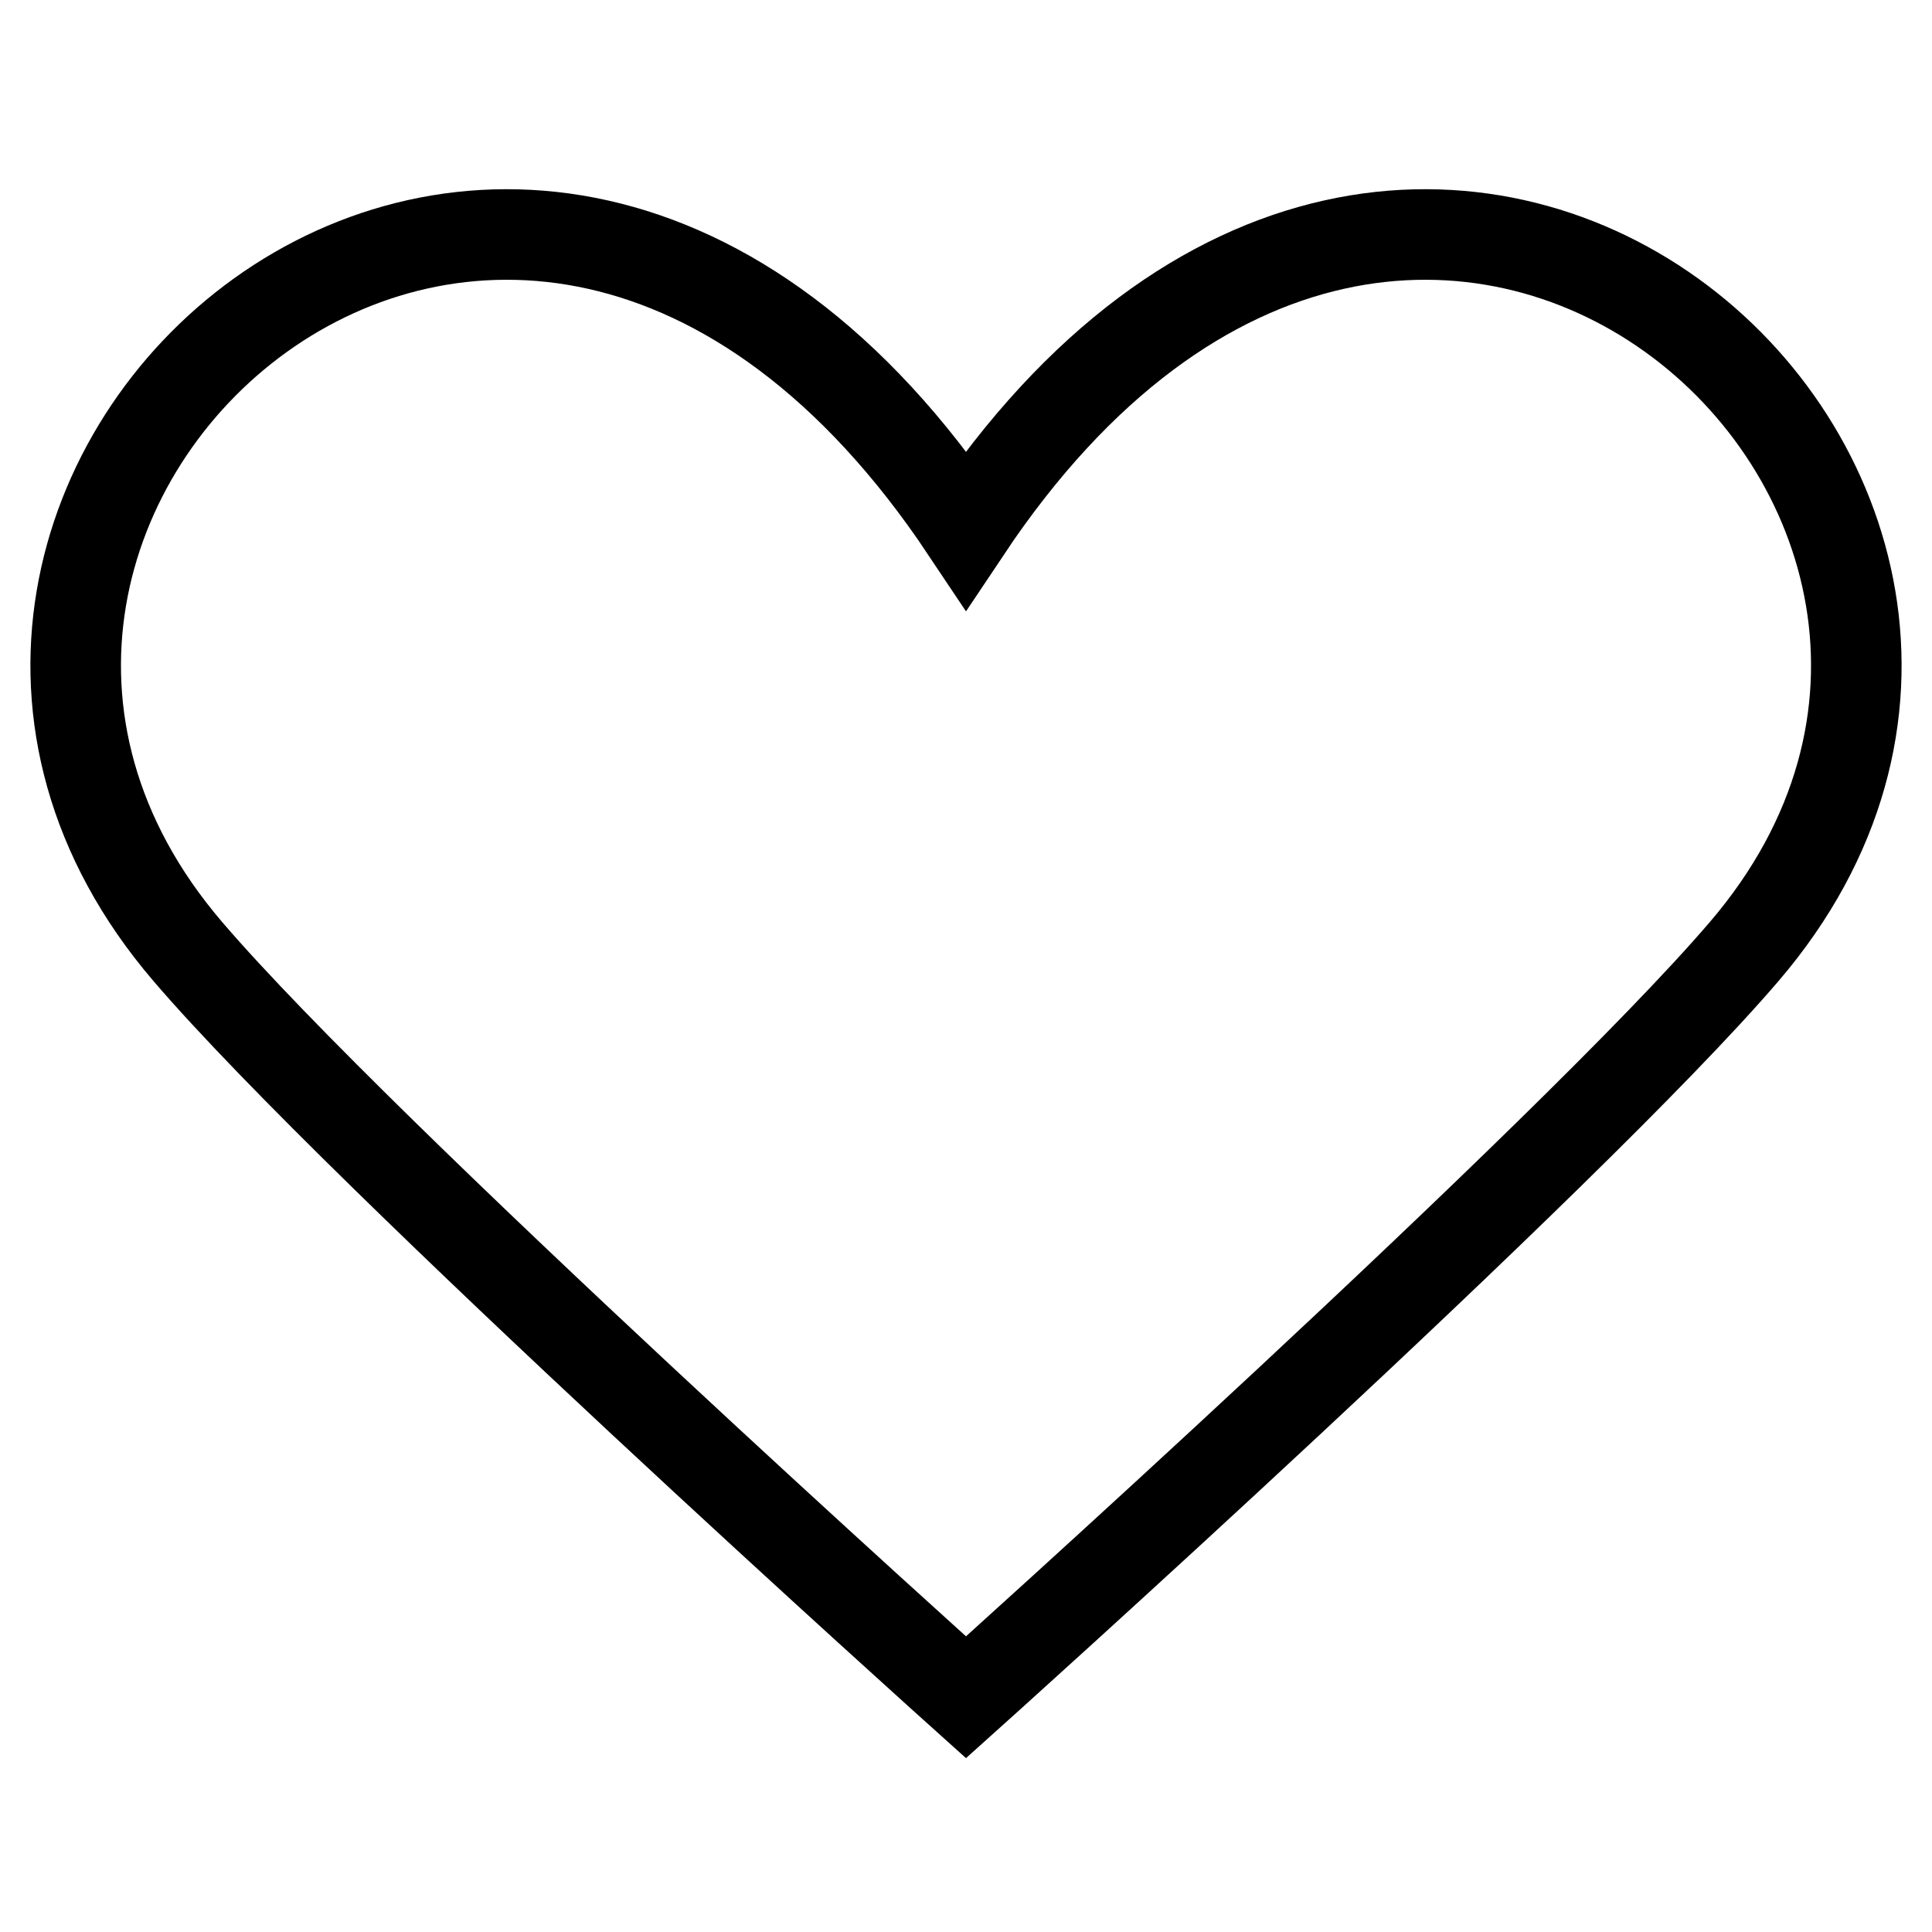
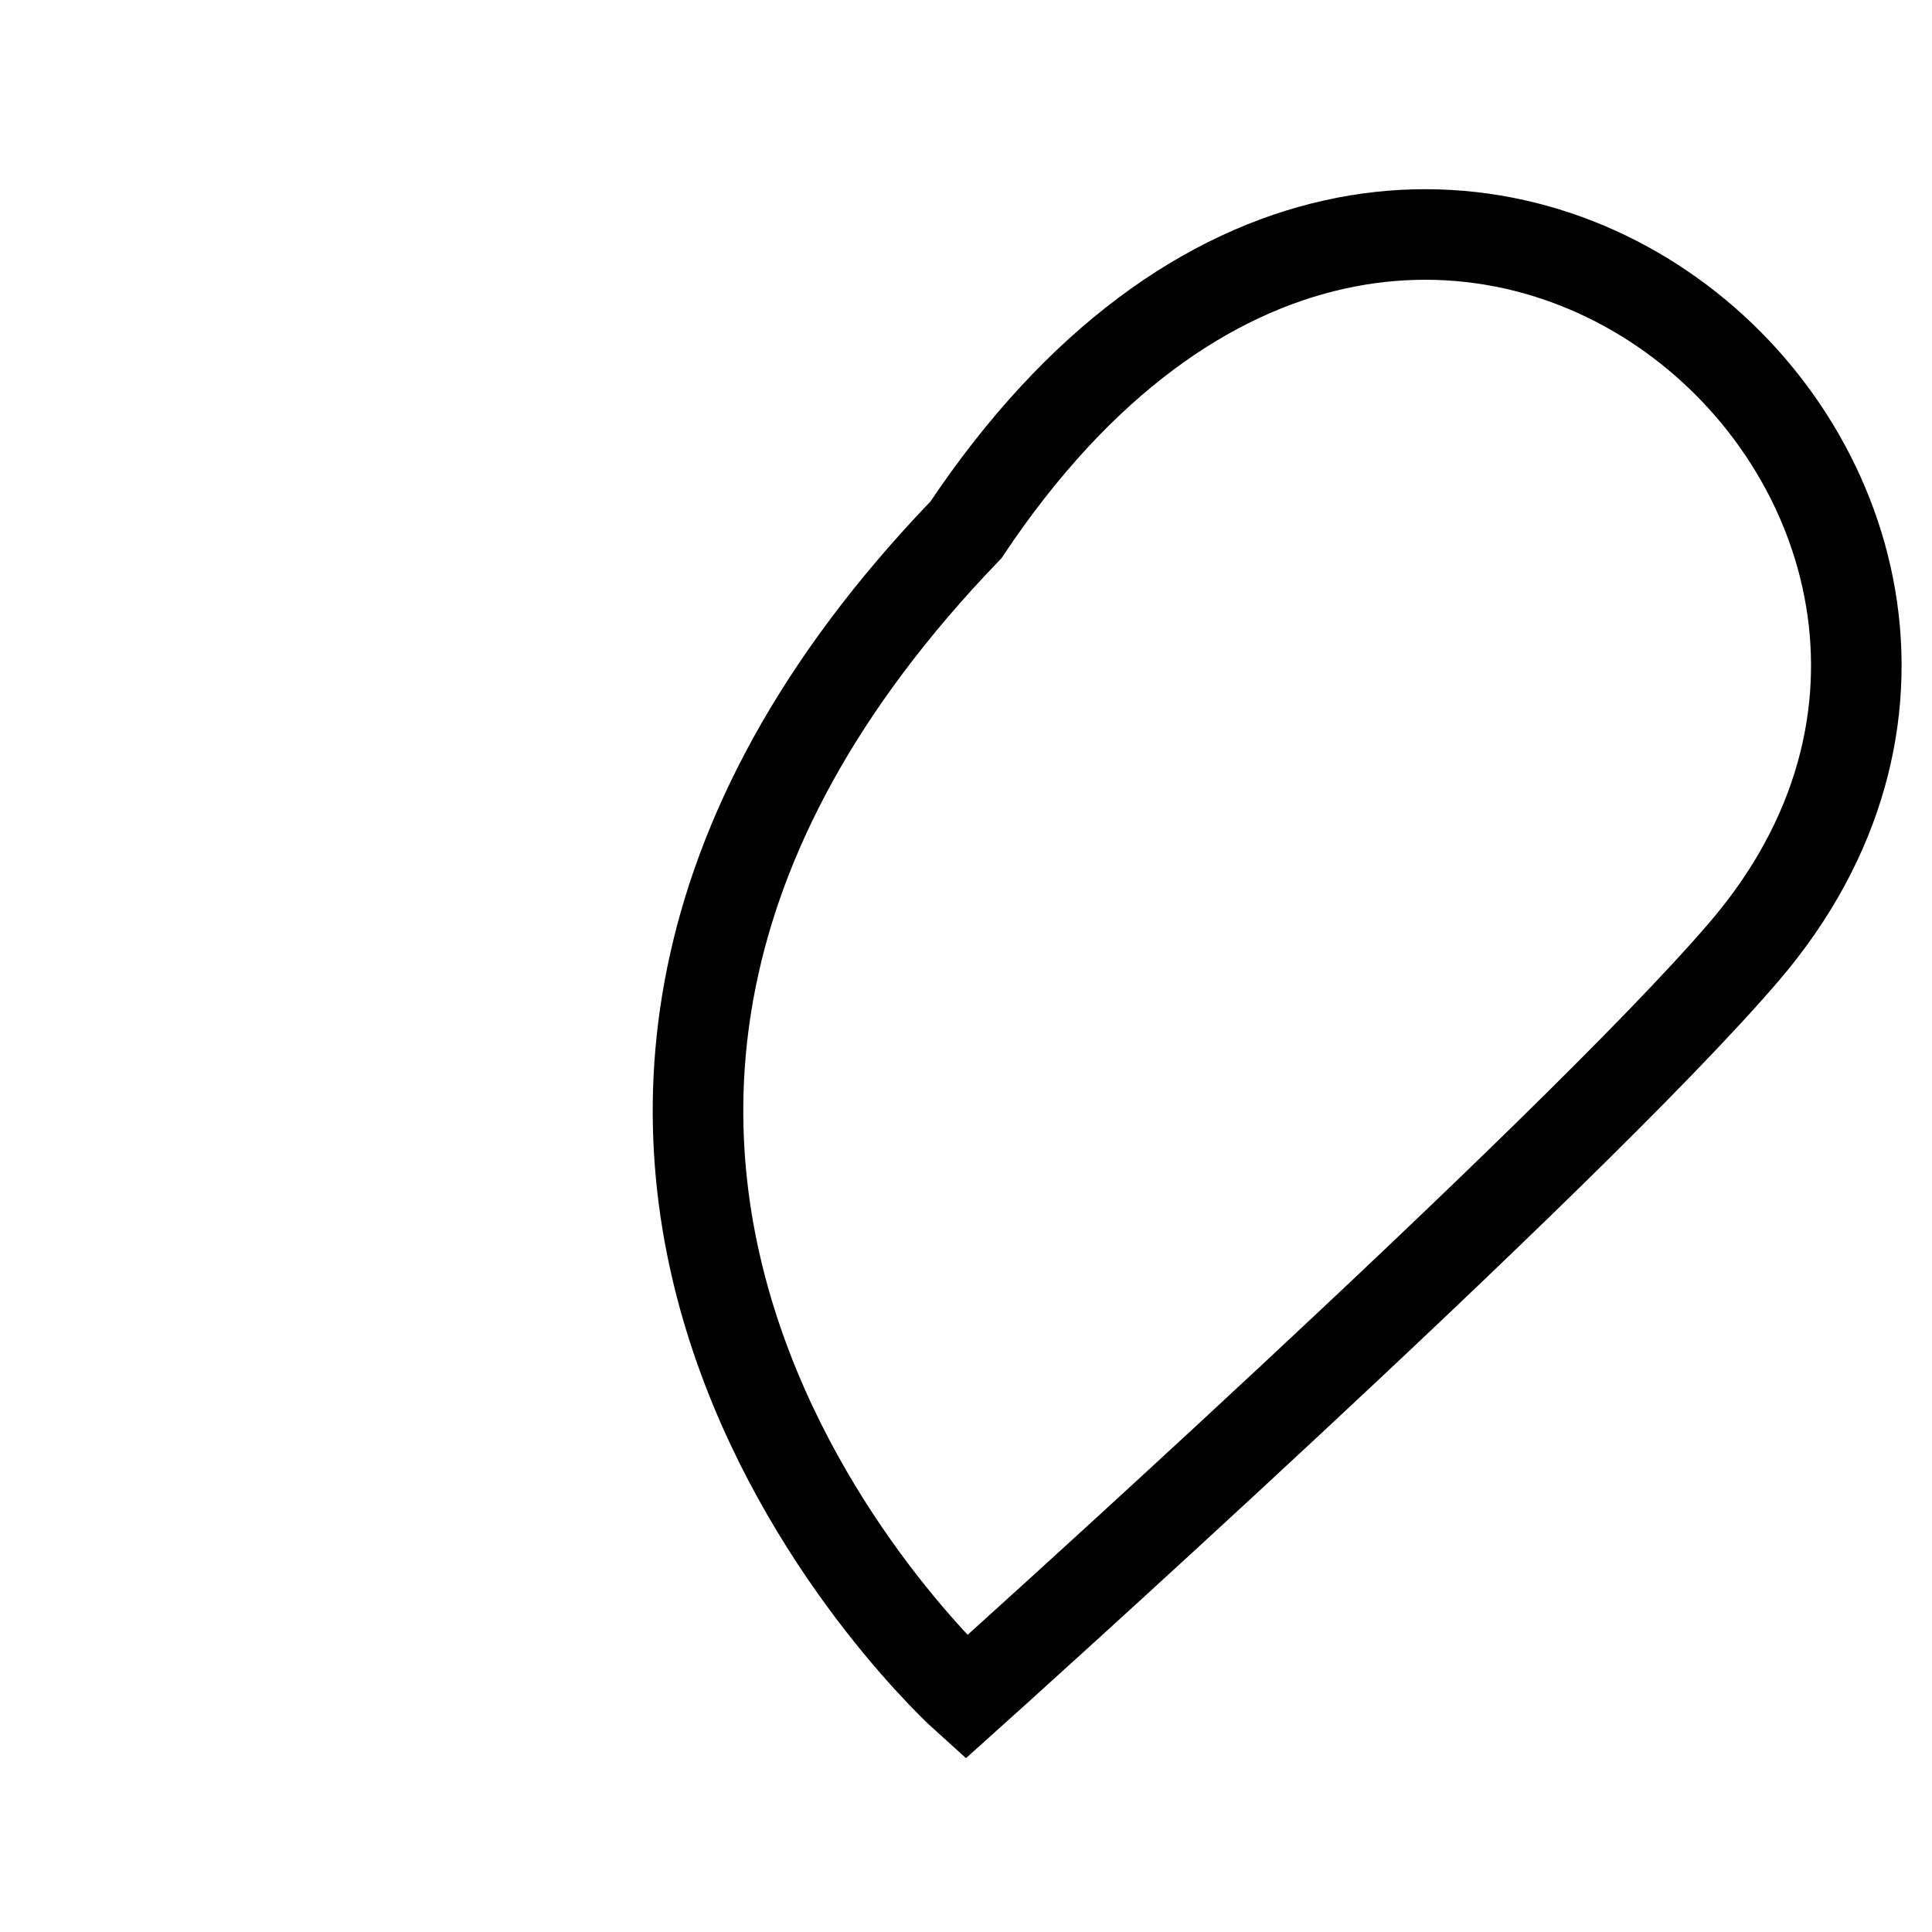
<svg xmlns="http://www.w3.org/2000/svg" version="1.1" x="0px" y="0px" viewBox="0 0 256 256" enable-background="new 0 0 256 256" xml:space="preserve">
  <g>
-     <path stroke-width="12" fill-opacity="0" stroke="#000000" d="M128,70.2C67.8-20-26.7,65.9,24.9,126.1C48.1,153.2,128,224.9,128,224.9s79.9-71.7,103.1-98.8 C282.7,65.9,188.2-20,128,70.2z" />
+     <path stroke-width="12" fill-opacity="0" stroke="#000000" d="M128,70.2C48.1,153.2,128,224.9,128,224.9s79.9-71.7,103.1-98.8 C282.7,65.9,188.2-20,128,70.2z" />
  </g>
</svg>